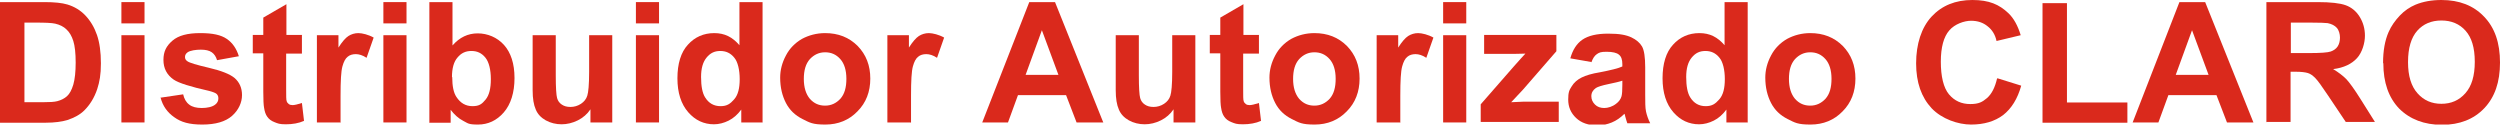
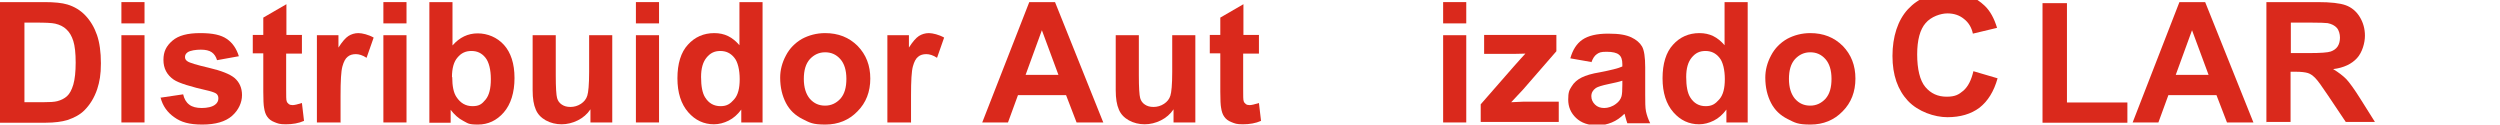
<svg xmlns="http://www.w3.org/2000/svg" id="Layer_1" viewBox="0 0 951.4 47.4">
  <defs>
    <style>      .st0 {        fill: #da291c;      }    </style>
  </defs>
  <path class="st0" d="M0,.8h16.9c3.8,0,6.7.3,8.7.9,2.7.8,5,2.2,6.9,4.2,1.9,2,3.4,4.5,4.4,7.4,1,2.9,1.5,6.5,1.5,10.8s-.5,7-1.4,9.8c-1.1,3.3-2.8,6-4.9,8.1-1.6,1.6-3.8,2.8-6.5,3.7-2,.6-4.8,1-8.2,1H0V.8ZM9.3,8.5v30.4h6.9c2.6,0,4.5-.1,5.6-.4,1.5-.4,2.7-1,3.7-1.9,1-.9,1.8-2.4,2.4-4.4.6-2.1.9-4.9.9-8.4s-.3-6.3-.9-8.2c-.6-1.9-1.5-3.4-2.6-4.4-1.1-1.1-2.6-1.8-4.3-2.2-1.3-.3-3.8-.4-7.6-.4h-4.2Z" />
  <path class="st0" d="M46.2,8.9V.8h8.8v8.1h-8.8ZM46.2,46.6V13.4h8.8v33.2h-8.8Z" />
  <path class="st0" d="M60.9,37.2l8.8-1.3c.4,1.7,1.1,3,2.3,3.9,1.1.9,2.8,1.3,4.8,1.3s4-.4,5.1-1.3c.8-.6,1.2-1.4,1.2-2.3s-.2-1.2-.6-1.7c-.4-.4-1.4-.8-2.9-1.2-7.1-1.6-11.6-3-13.5-4.3-2.6-1.8-3.9-4.3-3.9-7.5s1.1-5.3,3.4-7.3c2.3-2,5.8-2.9,10.6-2.9s7.9.7,10.1,2.2,3.7,3.7,4.6,6.6l-8.3,1.5c-.4-1.3-1-2.3-2-3-1-.7-2.4-1-4.2-1s-4,.3-5,1c-.7.5-1,1.1-1,1.8s.3,1.2.9,1.6c.8.6,3.5,1.4,8.2,2.5s8,2.4,9.8,3.9c1.8,1.6,2.8,3.7,2.8,6.5s-1.3,5.7-3.8,7.9c-2.5,2.2-6.3,3.3-11.3,3.3s-8.1-.9-10.7-2.8c-2.6-1.8-4.4-4.3-5.2-7.5Z" />
  <path class="st0" d="M114.9,13.4v7h-6v13.4c0,2.7,0,4.3.2,4.7.1.4.4.8.8,1.1.4.3.9.4,1.5.4s2-.3,3.5-.8l.8,6.8c-2,.9-4.4,1.3-6.9,1.3s-3-.3-4.3-.8c-1.3-.5-2.2-1.2-2.8-2.1-.6-.8-1-2-1.2-3.4-.2-1-.3-3.1-.3-6.2v-14.5h-4v-7h4v-6.6l8.8-5.1v11.7h6Z" />
  <path class="st0" d="M129.4,46.6h-8.8V13.4h8.2v4.7c1.4-2.2,2.7-3.7,3.8-4.4,1.1-.7,2.4-1.1,3.8-1.1s3.9.6,5.8,1.7l-2.7,7.7c-1.5-1-2.9-1.4-4.1-1.4s-2.3.3-3.1,1c-.9.7-1.5,1.9-2,3.7s-.7,5.5-.7,11.1v10.3Z" />
  <path class="st0" d="M145.9,8.9V.8h8.8v8.1h-8.8ZM145.9,46.6V13.4h8.8v33.2h-8.8Z" />
  <path class="st0" d="M163.4,46.6V.8h8.8v16.5c2.7-3.1,5.9-4.6,9.6-4.6s7.4,1.5,10,4.4c2.6,2.9,4,7.1,4,12.6s-1.4,10-4.1,13.1-6,4.6-9.8,4.6-3.8-.5-5.6-1.4c-1.8-.9-3.4-2.4-4.8-4.2v4.9h-8.2ZM172.1,29.3c0,3.4.5,6,1.6,7.6,1.5,2.3,3.5,3.5,6.1,3.5s3.6-.8,5-2.5c1.4-1.7,2-4.3,2-7.8s-.7-6.5-2.1-8.2c-1.4-1.7-3.1-2.5-5.3-2.5s-3.9.8-5.3,2.5c-1.4,1.6-2.1,4.1-2.1,7.5Z" />
  <path class="st0" d="M224.7,46.6v-5c-1.2,1.8-2.8,3.2-4.8,4.2-2,1-4.1,1.5-6.2,1.5s-4.2-.5-6-1.5c-1.8-1-3.1-2.4-3.8-4.1-.8-1.8-1.2-4.2-1.2-7.4V13.4h8.8v15.3c0,4.7.2,7.5.5,8.6.3,1.1.9,1.9,1.8,2.5s1.9.9,3.3.9,2.8-.4,4-1.2,2-1.8,2.4-3.1c.4-1.2.7-4.2.7-9v-14h8.8v33.2h-8.2Z" />
  <path class="st0" d="M242,8.9V.8h8.8v8.1h-8.8ZM242,46.6V13.4h8.8v33.2h-8.8Z" />
  <path class="st0" d="M290.3,46.6h-8.2v-4.9c-1.4,1.9-3,3.3-4.8,4.2s-3.7,1.4-5.6,1.4c-3.8,0-7.1-1.5-9.8-4.6s-4.1-7.4-4.1-12.9,1.3-9.9,4-12.8c2.6-2.9,6-4.4,10-4.4s6.9,1.5,9.6,4.6V.8h8.8v45.9ZM266.8,29.3c0,3.5.5,6.1,1.5,7.7,1.4,2.3,3.4,3.4,5.9,3.4s3.7-.9,5.2-2.6,2.1-4.3,2.1-7.7-.7-6.6-2.1-8.2c-1.4-1.7-3.1-2.5-5.3-2.5s-3.8.8-5.2,2.5c-1.4,1.7-2.1,4.1-2.1,7.4Z" />
  <path class="st0" d="M296.9,29.6c0-2.9.7-5.7,2.2-8.5,1.4-2.7,3.5-4.8,6.1-6.3,2.6-1.4,5.6-2.2,8.8-2.2,5,0,9.1,1.6,12.4,4.9,3.2,3.3,4.8,7.4,4.8,12.4s-1.6,9.2-4.9,12.5c-3.2,3.3-7.3,5-12.2,5s-5.9-.7-8.7-2.1c-2.8-1.4-4.9-3.4-6.3-6.1-1.4-2.7-2.2-5.9-2.2-9.7ZM305.9,30c0,3.3.8,5.8,2.3,7.6,1.6,1.8,3.5,2.6,5.8,2.6s4.2-.9,5.8-2.6c1.6-1.8,2.3-4.3,2.3-7.6s-.8-5.8-2.3-7.5c-1.6-1.8-3.5-2.6-5.8-2.6s-4.2.9-5.8,2.6c-1.6,1.8-2.3,4.3-2.3,7.6Z" />
  <path class="st0" d="M346.5,46.6h-8.8V13.4h8.2v4.7c1.4-2.2,2.7-3.7,3.8-4.4,1.1-.7,2.4-1.1,3.8-1.1s3.9.6,5.8,1.7l-2.7,7.7c-1.5-1-2.9-1.4-4.1-1.4s-2.3.3-3.1,1c-.9.7-1.5,1.9-2,3.7s-.7,5.5-.7,11.1v10.3Z" />
  <path class="st0" d="M419.8,46.6h-10.1l-4-10.4h-18.3l-3.8,10.4h-9.8L391.7.8h9.8l18.4,45.9ZM402.8,28.5l-6.3-17-6.2,17h12.5Z" />
  <path class="st0" d="M446.6,46.6v-5c-1.2,1.8-2.8,3.2-4.8,4.2-2,1-4.1,1.5-6.2,1.5s-4.2-.5-6-1.5c-1.8-1-3.1-2.4-3.8-4.1-.8-1.8-1.2-4.2-1.2-7.4V13.4h8.8v15.3c0,4.7.2,7.5.5,8.6.3,1.1.9,1.9,1.8,2.5s1.9.9,3.3.9,2.8-.4,4-1.2,2-1.8,2.4-3.1c.4-1.2.7-4.2.7-9v-14h8.8v33.2h-8.2Z" />
  <path class="st0" d="M479.1,13.4v7h-6v13.4c0,2.7,0,4.3.2,4.7.1.4.4.8.8,1.1.4.3.9.4,1.5.4s2-.3,3.5-.8l.8,6.8c-2,.9-4.4,1.3-6.9,1.3s-3-.3-4.3-.8c-1.3-.5-2.2-1.2-2.8-2.1-.6-.8-1-2-1.2-3.4-.2-1-.3-3.1-.3-6.2v-14.5h-4v-7h4v-6.6l8.8-5.1v11.7h6Z" />
-   <path class="st0" d="M483.1,29.6c0-2.9.7-5.7,2.2-8.5,1.4-2.7,3.5-4.8,6.1-6.3,2.6-1.4,5.6-2.2,8.8-2.2,5,0,9.1,1.6,12.4,4.9,3.2,3.3,4.8,7.4,4.8,12.4s-1.6,9.2-4.9,12.5c-3.2,3.3-7.3,5-12.2,5s-5.9-.7-8.7-2.1c-2.8-1.4-4.9-3.4-6.3-6.1-1.4-2.7-2.2-5.9-2.2-9.7ZM492.1,30c0,3.3.8,5.8,2.3,7.6,1.6,1.8,3.5,2.6,5.8,2.6s4.2-.9,5.8-2.6c1.6-1.8,2.3-4.3,2.3-7.6s-.8-5.8-2.3-7.5c-1.6-1.8-3.5-2.6-5.8-2.6s-4.2.9-5.8,2.6c-1.6,1.8-2.3,4.3-2.3,7.6Z" />
-   <path class="st0" d="M532.7,46.6h-8.8V13.4h8.2v4.7c1.4-2.2,2.7-3.7,3.8-4.4,1.1-.7,2.4-1.1,3.8-1.1s3.9.6,5.8,1.7l-2.7,7.7c-1.5-1-2.9-1.4-4.1-1.4s-2.3.3-3.1,1c-.9.7-1.5,1.9-2,3.7s-.7,5.5-.7,11.1v10.3Z" />
  <path class="st0" d="M549.2,8.9V.8h8.8v8.1h-8.8ZM549.2,46.6V13.4h8.8v33.2h-8.8Z" />
  <path class="st0" d="M563.5,46.6v-6.9l12.5-14.3c2-2.3,3.6-4,4.5-5-1,0-2.4.1-4,.1h-11.7c0,0,0-7.2,0-7.2h27.5v6.2l-12.7,14.6-4.5,4.8c2.4-.1,4-.2,4.5-.2h13.6v7.7h-29.7Z" />
  <path class="st0" d="M605.6,23.6l-8-1.4c.9-3.2,2.4-5.6,4.6-7.1,2.2-1.5,5.4-2.3,9.8-2.3s6.8.5,8.8,1.4c1.9.9,3.3,2.1,4.1,3.5s1.2,4.1,1.2,7.9v10.3c0,2.9,0,5.1.3,6.5.3,1.4.8,2.9,1.6,4.5h-8.7c-.2-.6-.5-1.4-.8-2.6-.1-.5-.2-.9-.3-1-1.5,1.5-3.1,2.6-4.8,3.3-1.7.7-3.5,1.1-5.5,1.1-3.4,0-6.1-.9-8.1-2.8-2-1.9-3-4.2-3-7s.4-3.6,1.3-5c.9-1.5,2.2-2.6,3.8-3.4,1.6-.8,3.9-1.5,7-2,4.1-.8,7-1.5,8.5-2.2v-.9c0-1.7-.4-2.9-1.3-3.6-.8-.7-2.4-1.1-4.7-1.1s-2.8.3-3.7.9-1.6,1.7-2.1,3.2ZM617.4,30.7c-1.1.4-2.9.8-5.3,1.3-2.4.5-4,1-4.8,1.5-1.1.8-1.7,1.8-1.7,3.1s.5,2.3,1.4,3.2c.9.9,2.1,1.3,3.5,1.3s3.1-.5,4.5-1.6c1.1-.8,1.8-1.8,2.1-2.9.2-.8.3-2.2.3-4.3v-1.8Z" />
  <path class="st0" d="M665.2,46.6h-8.2v-4.9c-1.4,1.9-3,3.3-4.8,4.2s-3.7,1.4-5.6,1.4c-3.8,0-7.1-1.5-9.8-4.6s-4.1-7.4-4.1-12.9,1.3-9.9,4-12.8c2.6-2.9,6-4.4,10-4.4s6.9,1.5,9.6,4.6V.8h8.8v45.9ZM641.7,29.3c0,3.5.5,6.1,1.5,7.7,1.4,2.3,3.4,3.4,5.9,3.4s3.7-.9,5.2-2.6,2.1-4.3,2.1-7.7-.7-6.6-2.1-8.2c-1.4-1.7-3.1-2.5-5.3-2.5s-3.8.8-5.2,2.5c-1.4,1.7-2.1,4.1-2.1,7.4Z" />
  <path class="st0" d="M671.8,29.6c0-2.9.7-5.7,2.2-8.5,1.4-2.7,3.5-4.8,6.1-6.3,2.6-1.4,5.6-2.2,8.8-2.2,5,0,9.1,1.6,12.4,4.9,3.2,3.3,4.8,7.4,4.8,12.4s-1.6,9.2-4.9,12.5c-3.2,3.3-7.3,5-12.2,5s-5.9-.7-8.7-2.1c-2.8-1.4-4.9-3.4-6.3-6.1-1.4-2.7-2.2-5.9-2.2-9.7ZM680.8,30c0,3.3.8,5.8,2.3,7.6,1.6,1.8,3.5,2.6,5.8,2.6s4.2-.9,5.8-2.6c1.6-1.8,2.3-4.3,2.3-7.6s-.8-5.8-2.3-7.5c-1.6-1.8-3.5-2.6-5.8-2.6s-4.2.9-5.8,2.6c-1.6,1.8-2.3,4.3-2.3,7.6Z" />
-   <path class="st0" d="M760.2,29.8l9,2.8c-1.4,5-3.7,8.7-6.9,11.2-3.2,2.4-7.3,3.6-12.2,3.6s-11.1-2.1-15-6.2c-3.9-4.2-5.9-9.8-5.9-17.1s2-13.6,5.9-17.8c3.9-4.2,9.1-6.3,15.5-6.3s10.2,1.7,13.7,5c2.1,2,3.6,4.8,4.7,8.4l-9.2,2.2c-.5-2.4-1.7-4.3-3.4-5.6-1.7-1.4-3.8-2.1-6.3-2.1s-6.2,1.2-8.3,3.7c-2.1,2.4-3.2,6.4-3.2,11.9s1,9.9,3.1,12.4c2.1,2.5,4.8,3.7,8.1,3.7s4.6-.8,6.4-2.3c1.8-1.6,3-4,3.8-7.4Z" />
+   <path class="st0" d="M760.2,29.8c-1.4,5-3.7,8.7-6.9,11.2-3.2,2.4-7.3,3.6-12.2,3.6s-11.1-2.1-15-6.2c-3.9-4.2-5.9-9.8-5.9-17.1s2-13.6,5.9-17.8c3.9-4.2,9.1-6.3,15.5-6.3s10.2,1.7,13.7,5c2.1,2,3.6,4.8,4.7,8.4l-9.2,2.2c-.5-2.4-1.7-4.3-3.4-5.6-1.7-1.4-3.8-2.1-6.3-2.1s-6.2,1.2-8.3,3.7c-2.1,2.4-3.2,6.4-3.2,11.9s1,9.9,3.1,12.4c2.1,2.5,4.8,3.7,8.1,3.7s4.6-.8,6.4-2.3c1.8-1.6,3-4,3.8-7.4Z" />
  <path class="st0" d="M777.3,46.6V1.2h9.3v37.8h23v7.7h-32.3Z" />
  <path class="st0" d="M857.6,46.6h-10.1l-4-10.4h-18.3l-3.8,10.4h-9.8L829.4.8h9.8l18.4,45.9ZM840.5,28.5l-6.3-17-6.2,17h12.5Z" />
  <path class="st0" d="M862.5,46.6V.8h19.5c4.9,0,8.5.4,10.7,1.2,2.2.8,4,2.3,5.3,4.4s2,4.5,2,7.2-1,6.3-3,8.5c-2,2.2-5,3.7-9.1,4.2,2,1.2,3.7,2.5,5,3.8,1.3,1.4,3.1,3.9,5.3,7.4l5.6,8.9h-11.1l-6.7-10c-2.4-3.6-4-5.8-4.9-6.7-.9-.9-1.8-1.6-2.8-1.9-1-.3-2.5-.5-4.7-.5h-1.9v19.1h-9.3ZM871.8,20.2h6.9c4.4,0,7.2-.2,8.3-.6,1.1-.4,2-1,2.6-1.9.6-.9.9-2.1.9-3.4s-.4-2.8-1.2-3.7c-.8-.9-2-1.5-3.5-1.8-.8-.1-3-.2-6.8-.2h-7.2v11.6Z" />
-   <path class="st0" d="M906.9,24c0-4.7.7-8.6,2.1-11.8,1-2.3,2.5-4.4,4.3-6.3,1.8-1.9,3.8-3.2,5.9-4.1,2.9-1.2,6.2-1.8,9.9-1.8,6.8,0,12.2,2.1,16.2,6.3,4.1,4.2,6.1,10,6.1,17.5s-2,13.2-6,17.4c-4,4.2-9.4,6.3-16.1,6.3s-12.2-2.1-16.3-6.2c-4-4.2-6-9.9-6-17.2ZM916.4,23.7c0,5.2,1.2,9.1,3.6,11.8,2.4,2.7,5.4,4,9.1,4s6.7-1.3,9.1-4c2.4-2.7,3.6-6.6,3.6-12s-1.2-9.2-3.5-11.8c-2.3-2.6-5.4-3.9-9.2-3.9s-6.9,1.3-9.2,3.9c-2.3,2.6-3.5,6.6-3.5,11.8Z" />
</svg>